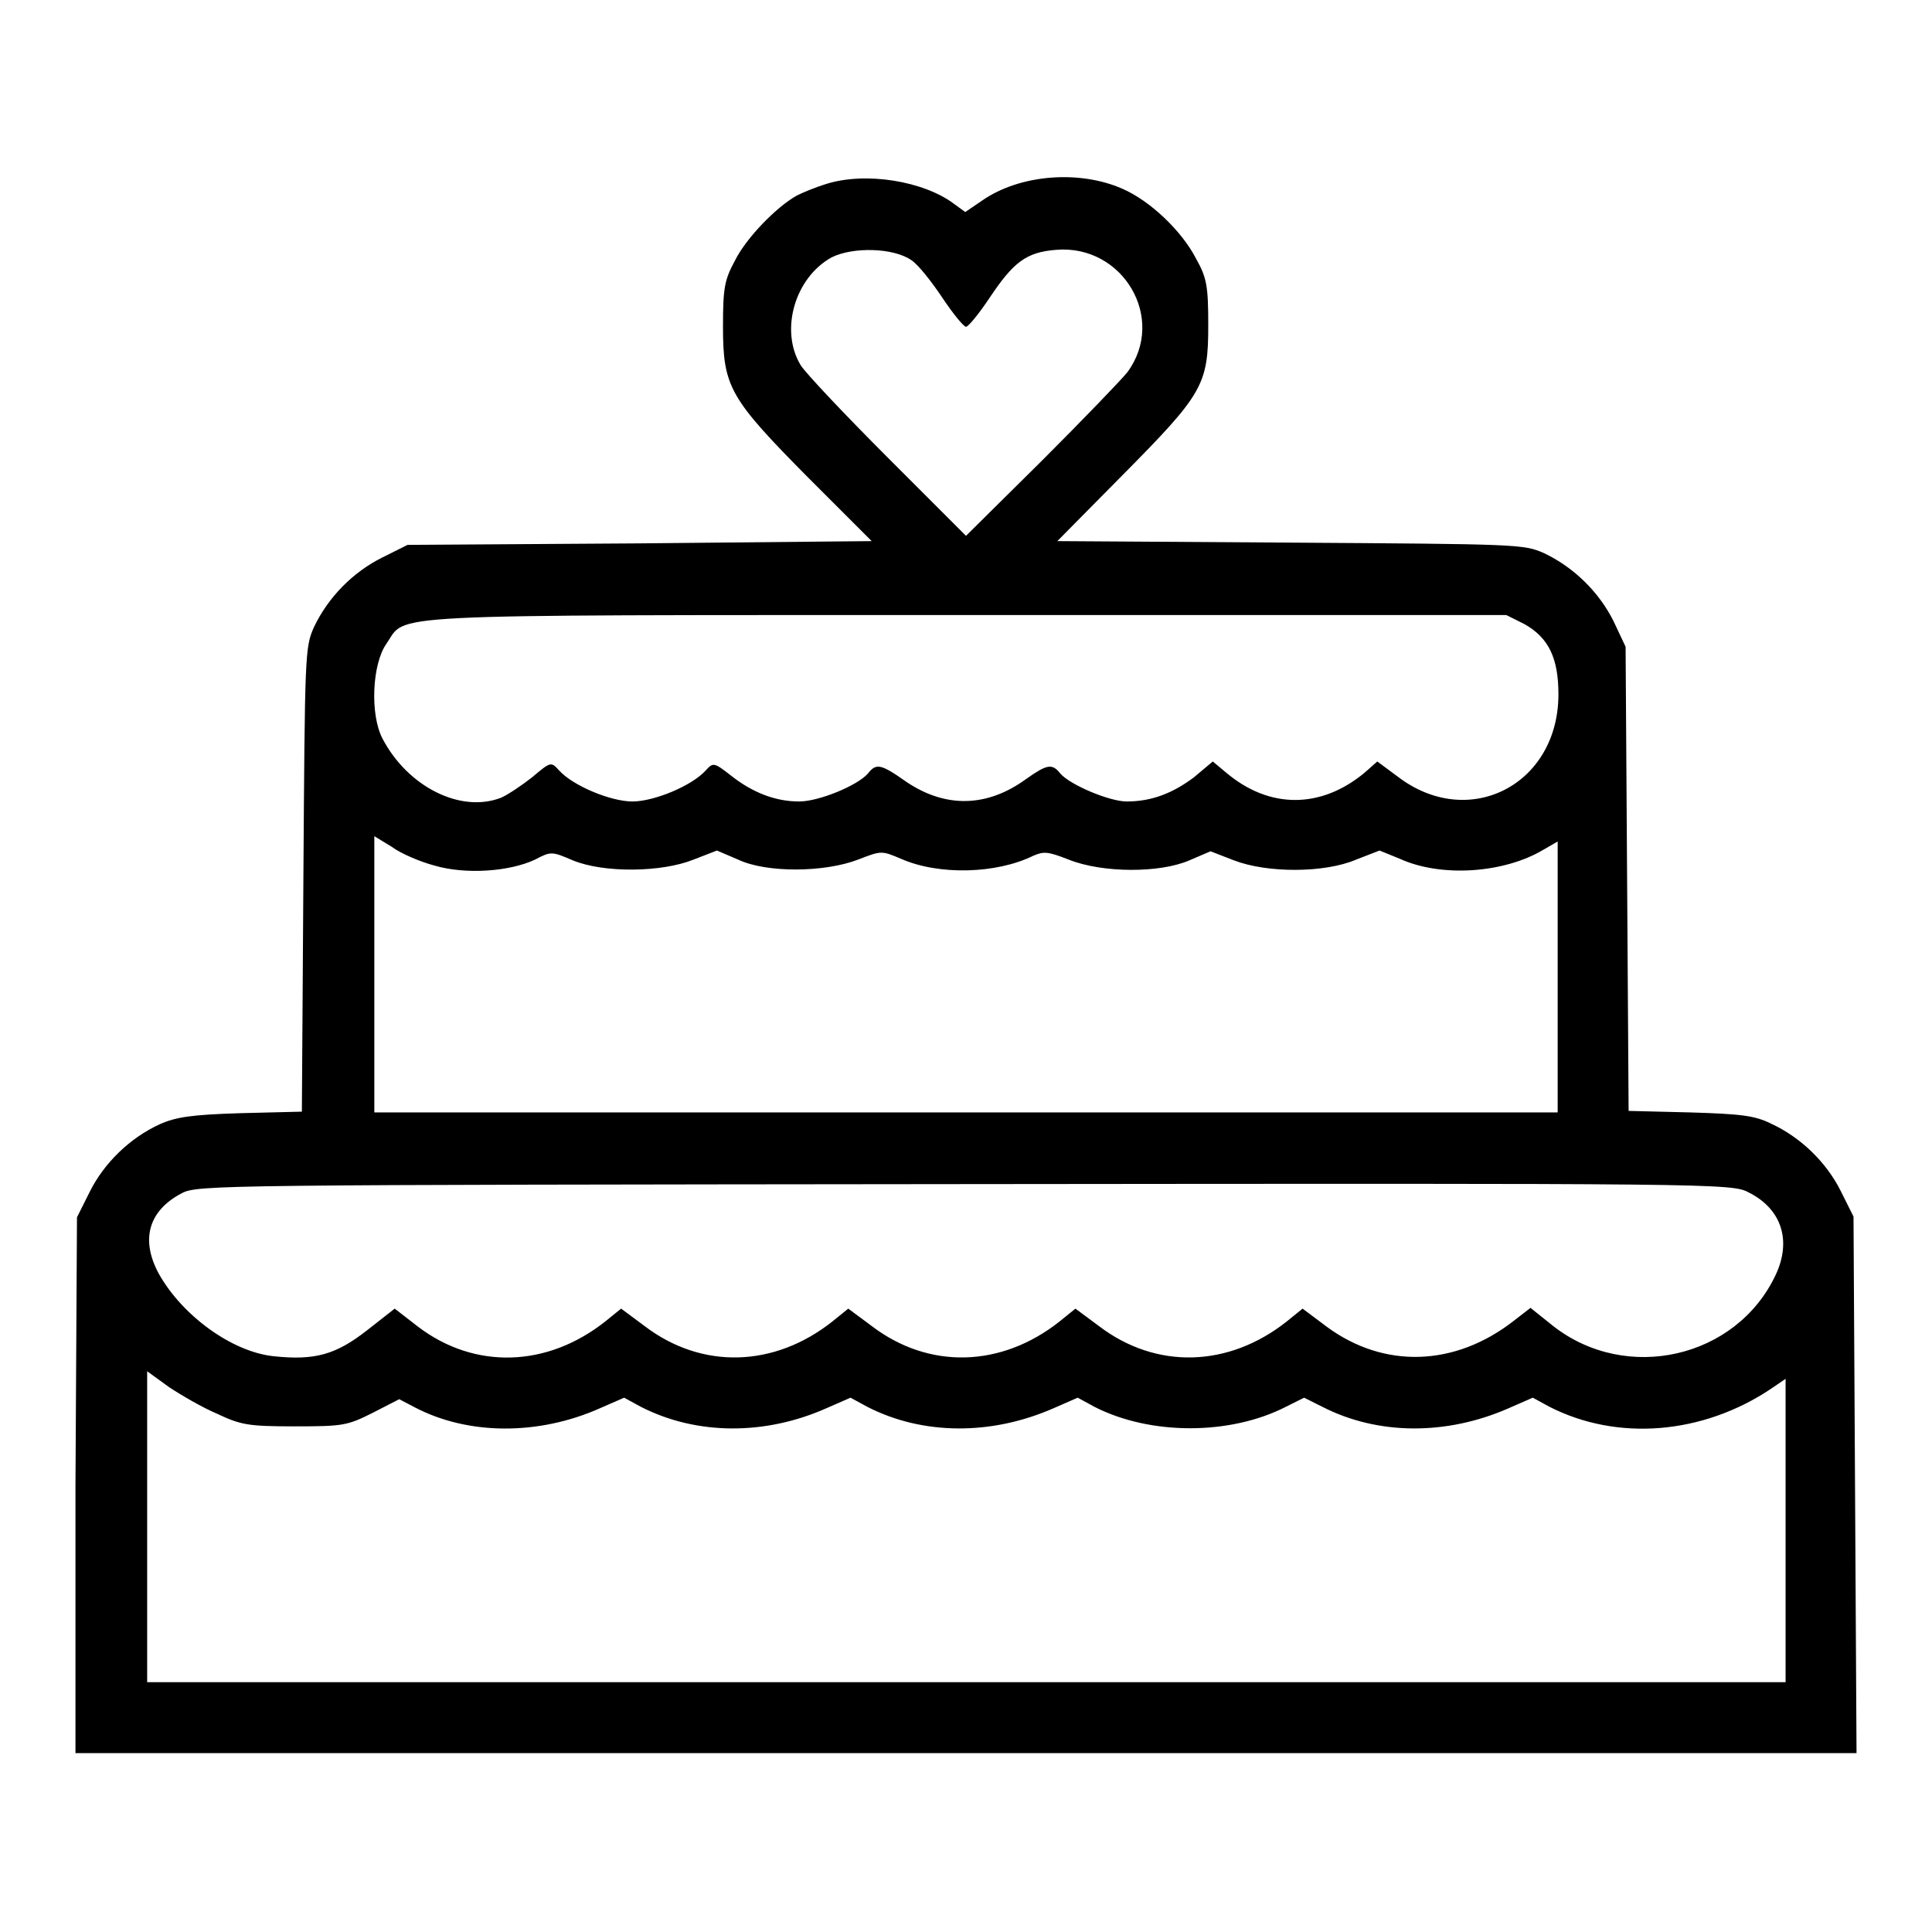
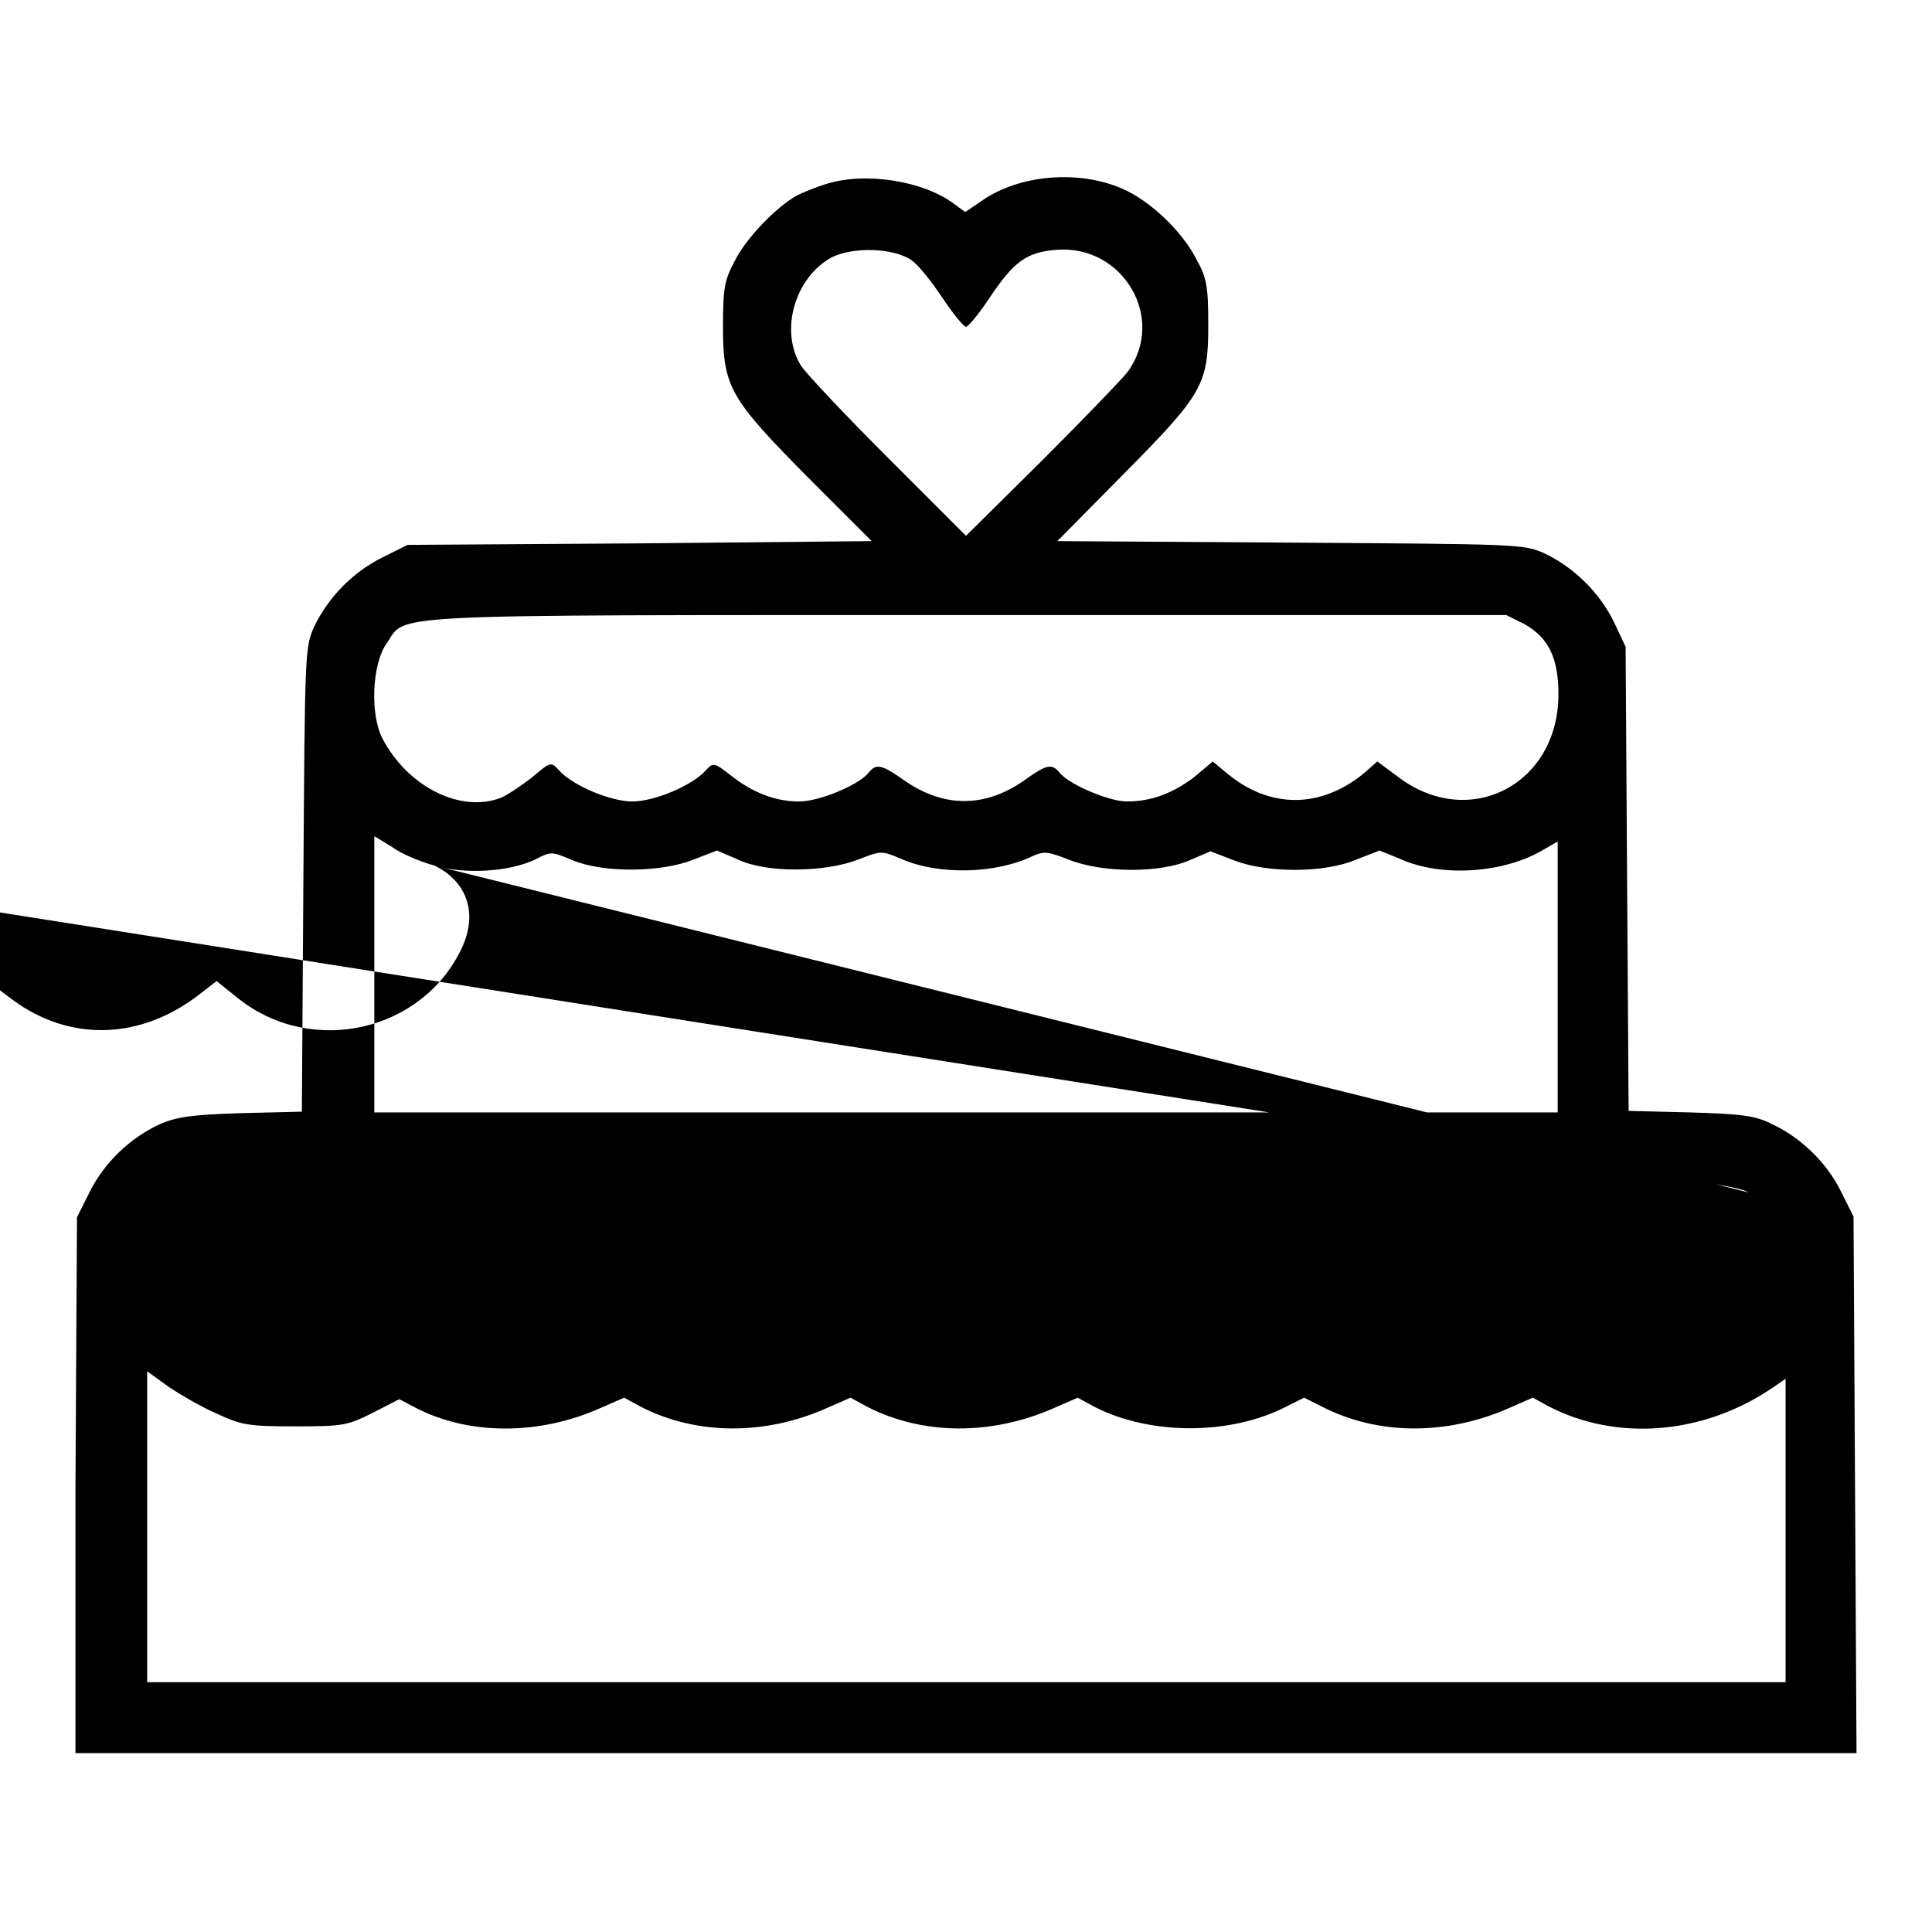
<svg xmlns="http://www.w3.org/2000/svg" version="1.1" x="0px" y="0px" viewBox="0 0 256 256" enable-background="new 0 0 256 256" xml:space="preserve">
  <g>
    <g>
      <g>
-         <path fill="#000000" d="M109.4,24.4c-1.3,0.4-3,1.1-3.8,1.5c-2.7,1.5-6.7,5.6-8.2,8.6c-1.4,2.6-1.6,3.6-1.6,8.8c0,8,0.9,9.5,11.4,20.1l8.3,8.3l-30.8,0.3L54,72.2l-3.4,1.7c-3.8,1.9-7.1,5.2-9,9.2c-1.2,2.7-1.2,3.5-1.4,33.4l-0.2,30.8l-8.1,0.2c-6.5,0.2-8.6,0.5-10.8,1.5c-3.9,1.8-7.3,5.1-9.2,8.9l-1.7,3.4l-0.2,35.5L10,232.3h118h118l-0.2-35.6l-0.2-35.5l-1.7-3.4c-1.9-3.8-5.3-7.1-9.2-8.9c-2.2-1.1-4.1-1.3-10.8-1.5l-8.1-0.2l-0.2-30.7l-0.2-30.8l-1.6-3.4c-1.9-3.8-5.2-7.1-9.2-9c-2.7-1.2-3.5-1.2-33.6-1.4l-30.9-0.2l8.6-8.7c10.7-10.8,11.4-12,11.4-19.9c0-5.2-0.2-6.3-1.6-8.8c-1.9-3.7-6.1-7.7-9.8-9.3c-5.7-2.5-13.6-1.9-18.6,1.6l-2.2,1.5l-1.5-1.1C122.4,24,114.7,22.7,109.4,24.4z M120.8,34.5c0.9,0.6,2.7,2.9,4.1,5c1.4,2.1,2.8,3.8,3.1,3.8s1.7-1.7,3.1-3.8c3.2-4.8,4.9-6.1,8.9-6.4c8.8-0.7,14.6,9.1,9.4,16.2c-0.7,0.9-5.7,6.1-11.3,11.7L128,71l-10.3-10.3c-5.7-5.7-10.9-11.2-11.6-12.3c-2.8-4.6-0.8-11.6,4.1-14.3C113,32.7,118.4,32.8,120.8,34.5z M202,82.7c3.2,1.8,4.5,4.5,4.5,9.3c0,12-11.9,18.1-21.3,10.9l-2.7-2l-1.7,1.5c-5.8,4.8-12.6,4.8-18.3,0l-1.8-1.5l-2.5,2.1c-2.8,2.1-5.6,3.2-8.9,3.2c-2.3,0-7.5-2.2-8.8-3.7c-1.1-1.4-1.8-1.2-4.5,0.7c-5.2,3.8-10.7,3.9-15.9,0.4c-3.4-2.4-4-2.5-5.1-1.1c-1.4,1.6-6.5,3.7-9.1,3.7c-3.2,0-6.2-1.2-9-3.4c-2.3-1.8-2.4-1.8-3.4-0.7c-1.8,2-6.8,4.1-9.7,4.1c-2.9,0-7.9-2.1-9.7-4.1c-1.1-1.2-1.1-1.2-3.6,0.9c-1.4,1.1-3.2,2.3-4.1,2.7c-5.4,2.1-12.4-1.5-15.7-7.8c-1.7-3.2-1.4-9.9,0.5-12.6c2.8-4-2.4-3.8,76.8-3.8h71.6L202,82.7z M57.6,114.7c4.1,1.2,9.9,0.8,13.3-0.8c2.1-1.1,2.2-1.1,5,0.1c4.1,1.7,11.8,1.6,16-0.1l3.1-1.2l2.8,1.2c3.8,1.8,11.5,1.7,15.9,0c3.1-1.2,3.1-1.2,5.7-0.1c5,2.2,12.6,2,17.5-0.4c1.4-0.6,1.9-0.6,4.7,0.5c4.5,1.8,12.1,1.8,16,0.1l2.8-1.2l3.1,1.2c4.4,1.7,12,1.7,16.2-0.1l3.1-1.2l2.7,1.1c5.5,2.5,13.8,1.9,19-1.2l1.9-1.1v17.9v18H128H49.6v-18.3v-18.3l2.3,1.4C53.1,113.1,55.7,114.2,57.6,114.7z M231.7,158c4.4,2.2,5.7,6.4,3.6,10.9c-5.2,11.1-19.8,14.4-29.5,6.8l-3-2.4l-2.2,1.7c-7.8,6.1-17.2,6.4-24.8,0.8l-3.2-2.4l-2.1,1.7c-7.7,6.1-17.3,6.4-24.9,0.6l-3.1-2.3l-2.1,1.7c-7.7,6.1-17.3,6.4-24.9,0.6l-3.1-2.3l-2.1,1.7c-7.7,6.1-17.3,6.4-24.9,0.6l-3.1-2.3l-2.1,1.7c-7.7,6.1-17.3,6.4-24.8,0.7l-3.1-2.4l-3.7,2.9c-4.1,3.2-6.9,4-12.4,3.4c-5.5-0.6-12.1-5.4-15.2-11c-2.4-4.5-1.3-8.3,3.1-10.6c2.1-1.1,5-1.1,103.7-1.2C227.3,156.8,229.5,156.8,231.7,158z M28.7,187.3c3.2,1.5,4.1,1.7,10.3,1.7c6.5,0,7-0.1,10.4-1.8l3.5-1.8l2.1,1.1c7.1,3.7,16.4,3.7,24.5,0.1l3.2-1.4l2.2,1.2c7.4,3.8,16.5,3.8,24.6,0.2l3.2-1.4l2.2,1.2c7.4,3.8,16.5,3.8,24.7,0.2l3.2-1.4l2.2,1.2c7.4,3.8,18,3.8,25.4,0l2.4-1.2l2.4,1.2c7.4,3.8,16.5,3.8,24.7,0.2l3.2-1.4l2.2,1.2c9,4.6,20.3,3.7,29.4-2.4l1.9-1.3v20.1v20.1H128H19.5v-20.6v-20.6l2.9,2.1C23.9,184.8,26.8,186.5,28.7,187.3z" />
+         <path fill="#000000" d="M109.4,24.4c-1.3,0.4-3,1.1-3.8,1.5c-2.7,1.5-6.7,5.6-8.2,8.6c-1.4,2.6-1.6,3.6-1.6,8.8c0,8,0.9,9.5,11.4,20.1l8.3,8.3l-30.8,0.3L54,72.2l-3.4,1.7c-3.8,1.9-7.1,5.2-9,9.2c-1.2,2.7-1.2,3.5-1.4,33.4l-0.2,30.8l-8.1,0.2c-6.5,0.2-8.6,0.5-10.8,1.5c-3.9,1.8-7.3,5.1-9.2,8.9l-1.7,3.4l-0.2,35.5L10,232.3h118h118l-0.2-35.6l-0.2-35.5l-1.7-3.4c-1.9-3.8-5.3-7.1-9.2-8.9c-2.2-1.1-4.1-1.3-10.8-1.5l-8.1-0.2l-0.2-30.7l-0.2-30.8l-1.6-3.4c-1.9-3.8-5.2-7.1-9.2-9c-2.7-1.2-3.5-1.2-33.6-1.4l-30.9-0.2l8.6-8.7c10.7-10.8,11.4-12,11.4-19.9c0-5.2-0.2-6.3-1.6-8.8c-1.9-3.7-6.1-7.7-9.8-9.3c-5.7-2.5-13.6-1.9-18.6,1.6l-2.2,1.5l-1.5-1.1C122.4,24,114.7,22.7,109.4,24.4z M120.8,34.5c0.9,0.6,2.7,2.9,4.1,5c1.4,2.1,2.8,3.8,3.1,3.8s1.7-1.7,3.1-3.8c3.2-4.8,4.9-6.1,8.9-6.4c8.8-0.7,14.6,9.1,9.4,16.2c-0.7,0.9-5.7,6.1-11.3,11.7L128,71l-10.3-10.3c-5.7-5.7-10.9-11.2-11.6-12.3c-2.8-4.6-0.8-11.6,4.1-14.3C113,32.7,118.4,32.8,120.8,34.5z M202,82.7c3.2,1.8,4.5,4.5,4.5,9.3c0,12-11.9,18.1-21.3,10.9l-2.7-2l-1.7,1.5c-5.8,4.8-12.6,4.8-18.3,0l-1.8-1.5l-2.5,2.1c-2.8,2.1-5.6,3.2-8.9,3.2c-2.3,0-7.5-2.2-8.8-3.7c-1.1-1.4-1.8-1.2-4.5,0.7c-5.2,3.8-10.7,3.9-15.9,0.4c-3.4-2.4-4-2.5-5.1-1.1c-1.4,1.6-6.5,3.7-9.1,3.7c-3.2,0-6.2-1.2-9-3.4c-2.3-1.8-2.4-1.8-3.4-0.7c-1.8,2-6.8,4.1-9.7,4.1c-2.9,0-7.9-2.1-9.7-4.1c-1.1-1.2-1.1-1.2-3.6,0.9c-1.4,1.1-3.2,2.3-4.1,2.7c-5.4,2.1-12.4-1.5-15.7-7.8c-1.7-3.2-1.4-9.9,0.5-12.6c2.8-4-2.4-3.8,76.8-3.8h71.6L202,82.7z M57.6,114.7c4.1,1.2,9.9,0.8,13.3-0.8c2.1-1.1,2.2-1.1,5,0.1c4.1,1.7,11.8,1.6,16-0.1l3.1-1.2l2.8,1.2c3.8,1.8,11.5,1.7,15.9,0c3.1-1.2,3.1-1.2,5.7-0.1c5,2.2,12.6,2,17.5-0.4c1.4-0.6,1.9-0.6,4.7,0.5c4.5,1.8,12.1,1.8,16,0.1l2.8-1.2l3.1,1.2c4.4,1.7,12,1.7,16.2-0.1l3.1-1.2l2.7,1.1c5.5,2.5,13.8,1.9,19-1.2l1.9-1.1v17.9v18H128H49.6v-18.3v-18.3l2.3,1.4C53.1,113.1,55.7,114.2,57.6,114.7z c4.4,2.2,5.7,6.4,3.6,10.9c-5.2,11.1-19.8,14.4-29.5,6.8l-3-2.4l-2.2,1.7c-7.8,6.1-17.2,6.4-24.8,0.8l-3.2-2.4l-2.1,1.7c-7.7,6.1-17.3,6.4-24.9,0.6l-3.1-2.3l-2.1,1.7c-7.7,6.1-17.3,6.4-24.9,0.6l-3.1-2.3l-2.1,1.7c-7.7,6.1-17.3,6.4-24.9,0.6l-3.1-2.3l-2.1,1.7c-7.7,6.1-17.3,6.4-24.8,0.7l-3.1-2.4l-3.7,2.9c-4.1,3.2-6.9,4-12.4,3.4c-5.5-0.6-12.1-5.4-15.2-11c-2.4-4.5-1.3-8.3,3.1-10.6c2.1-1.1,5-1.1,103.7-1.2C227.3,156.8,229.5,156.8,231.7,158z M28.7,187.3c3.2,1.5,4.1,1.7,10.3,1.7c6.5,0,7-0.1,10.4-1.8l3.5-1.8l2.1,1.1c7.1,3.7,16.4,3.7,24.5,0.1l3.2-1.4l2.2,1.2c7.4,3.8,16.5,3.8,24.6,0.2l3.2-1.4l2.2,1.2c7.4,3.8,16.5,3.8,24.7,0.2l3.2-1.4l2.2,1.2c7.4,3.8,18,3.8,25.4,0l2.4-1.2l2.4,1.2c7.4,3.8,16.5,3.8,24.7,0.2l3.2-1.4l2.2,1.2c9,4.6,20.3,3.7,29.4-2.4l1.9-1.3v20.1v20.1H128H19.5v-20.6v-20.6l2.9,2.1C23.9,184.8,26.8,186.5,28.7,187.3z" />
      </g>
    </g>
  </g>
</svg>